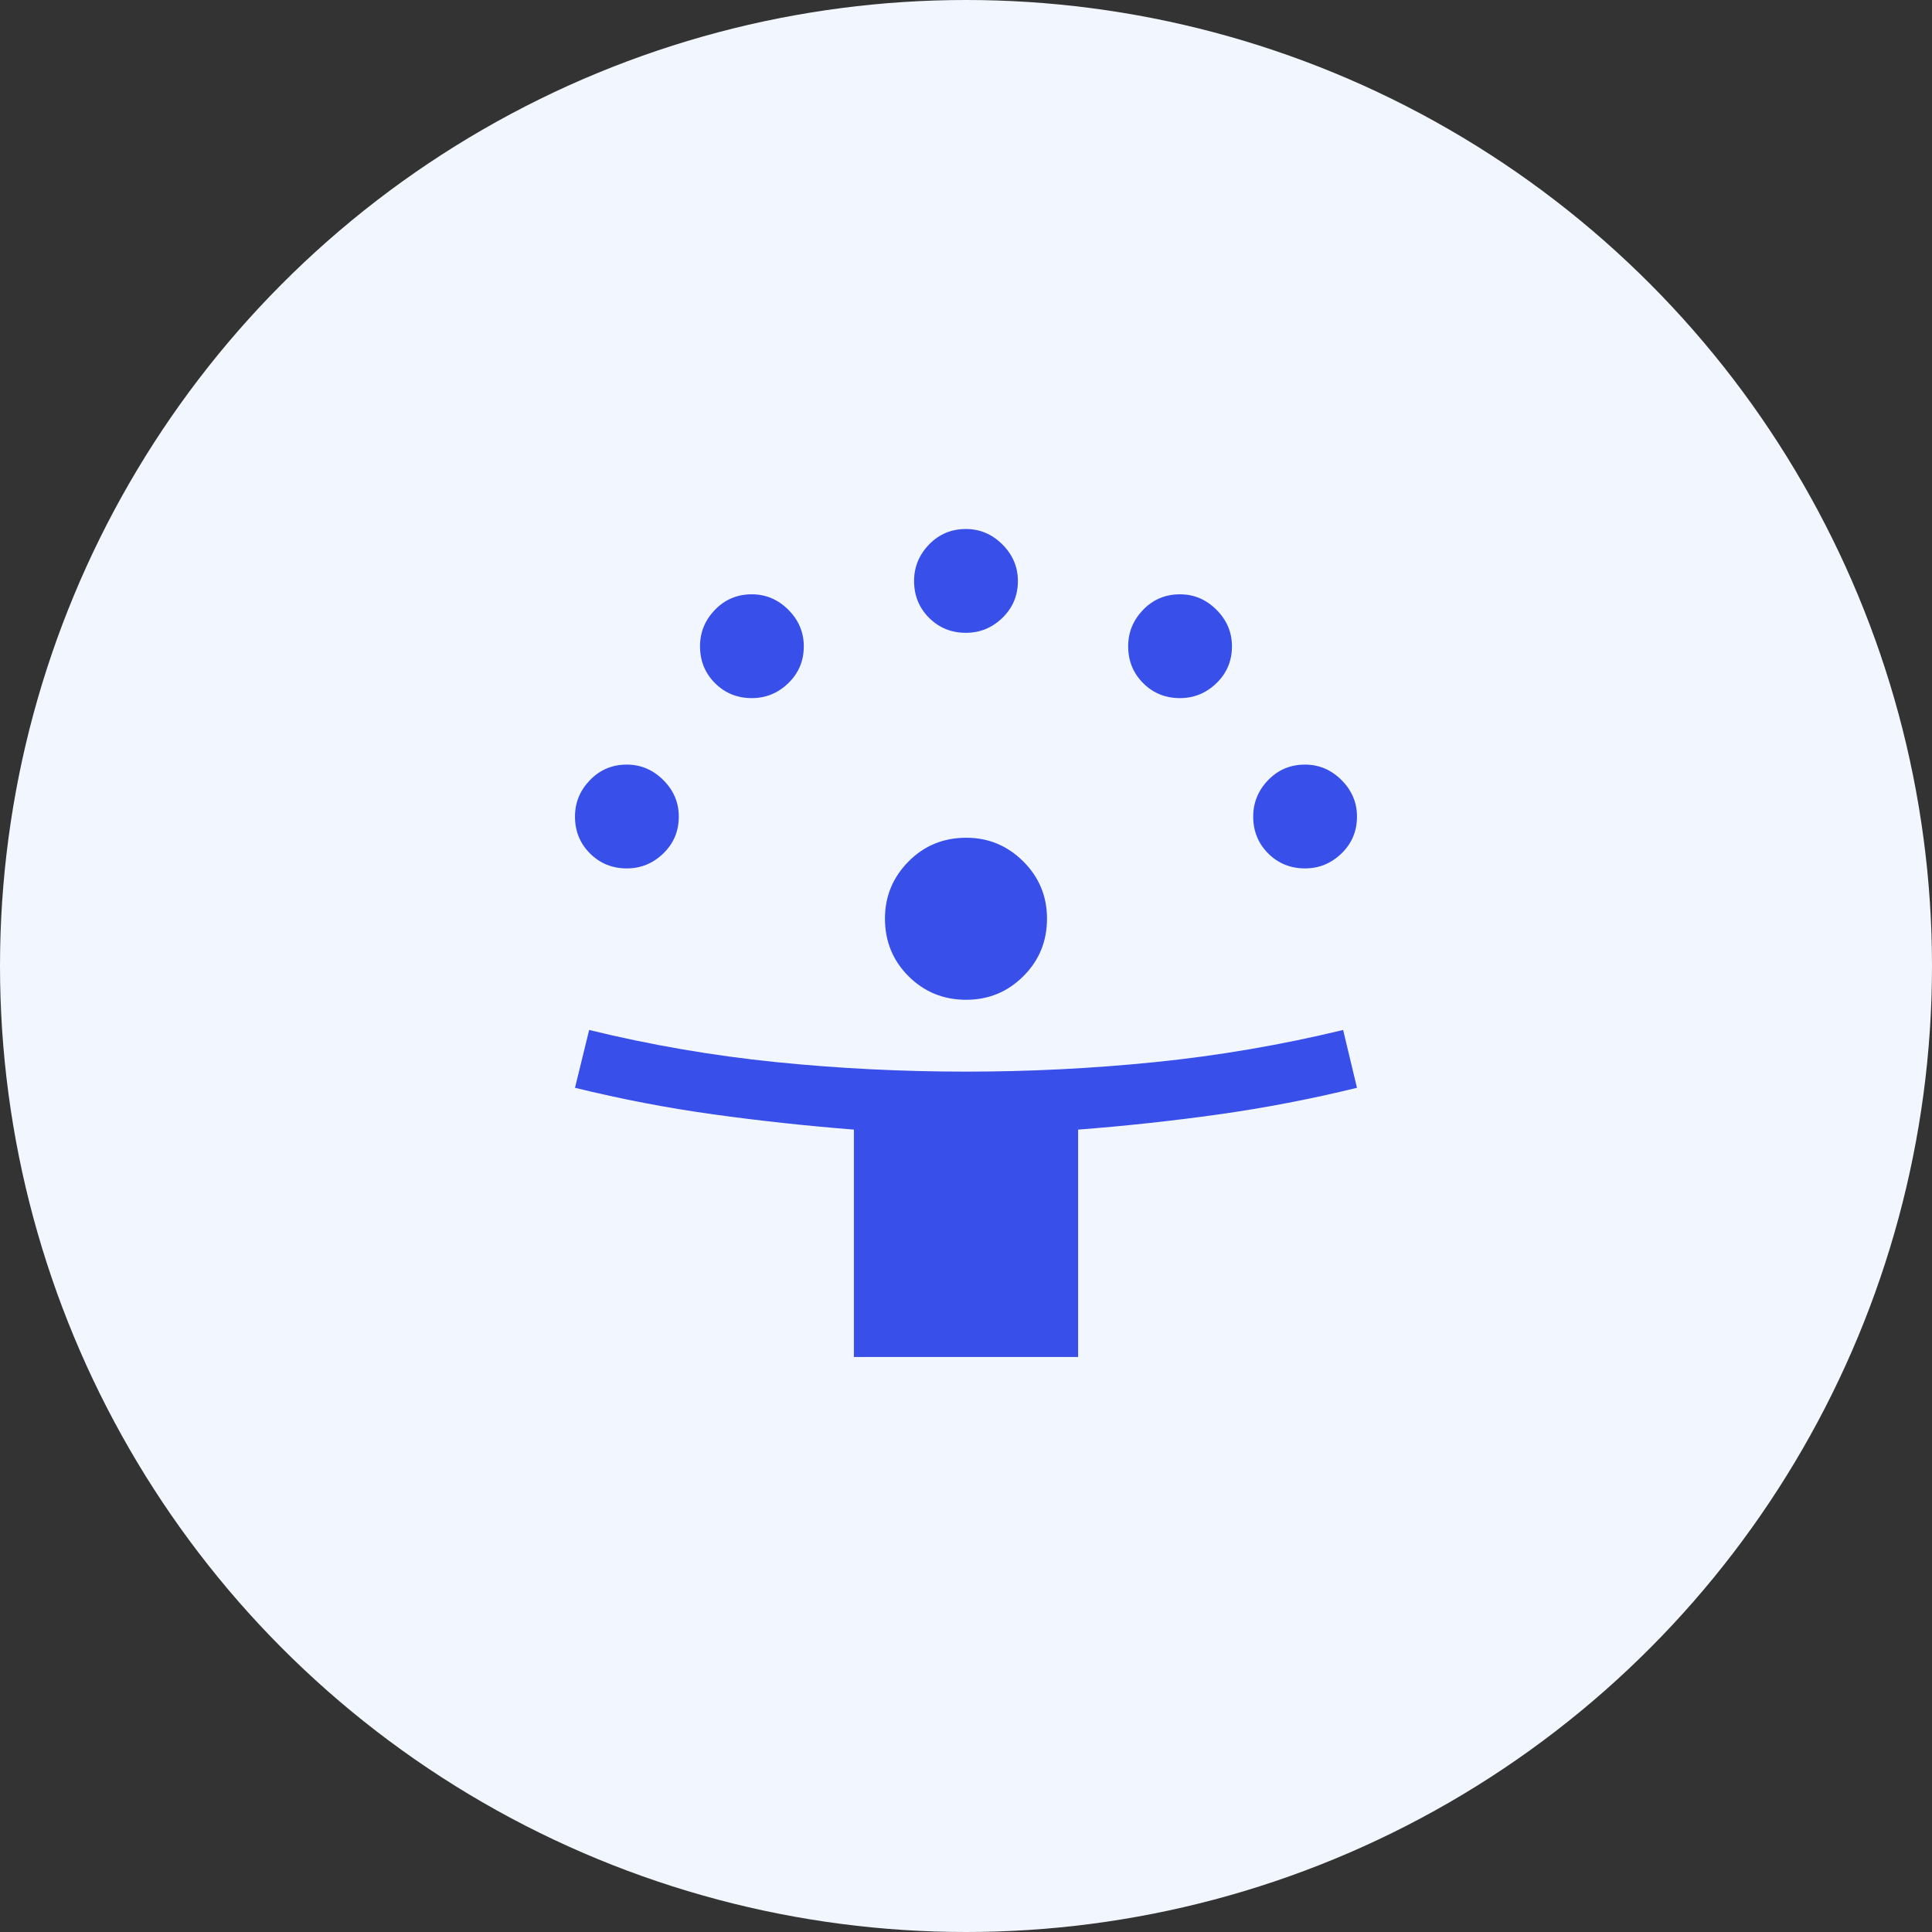
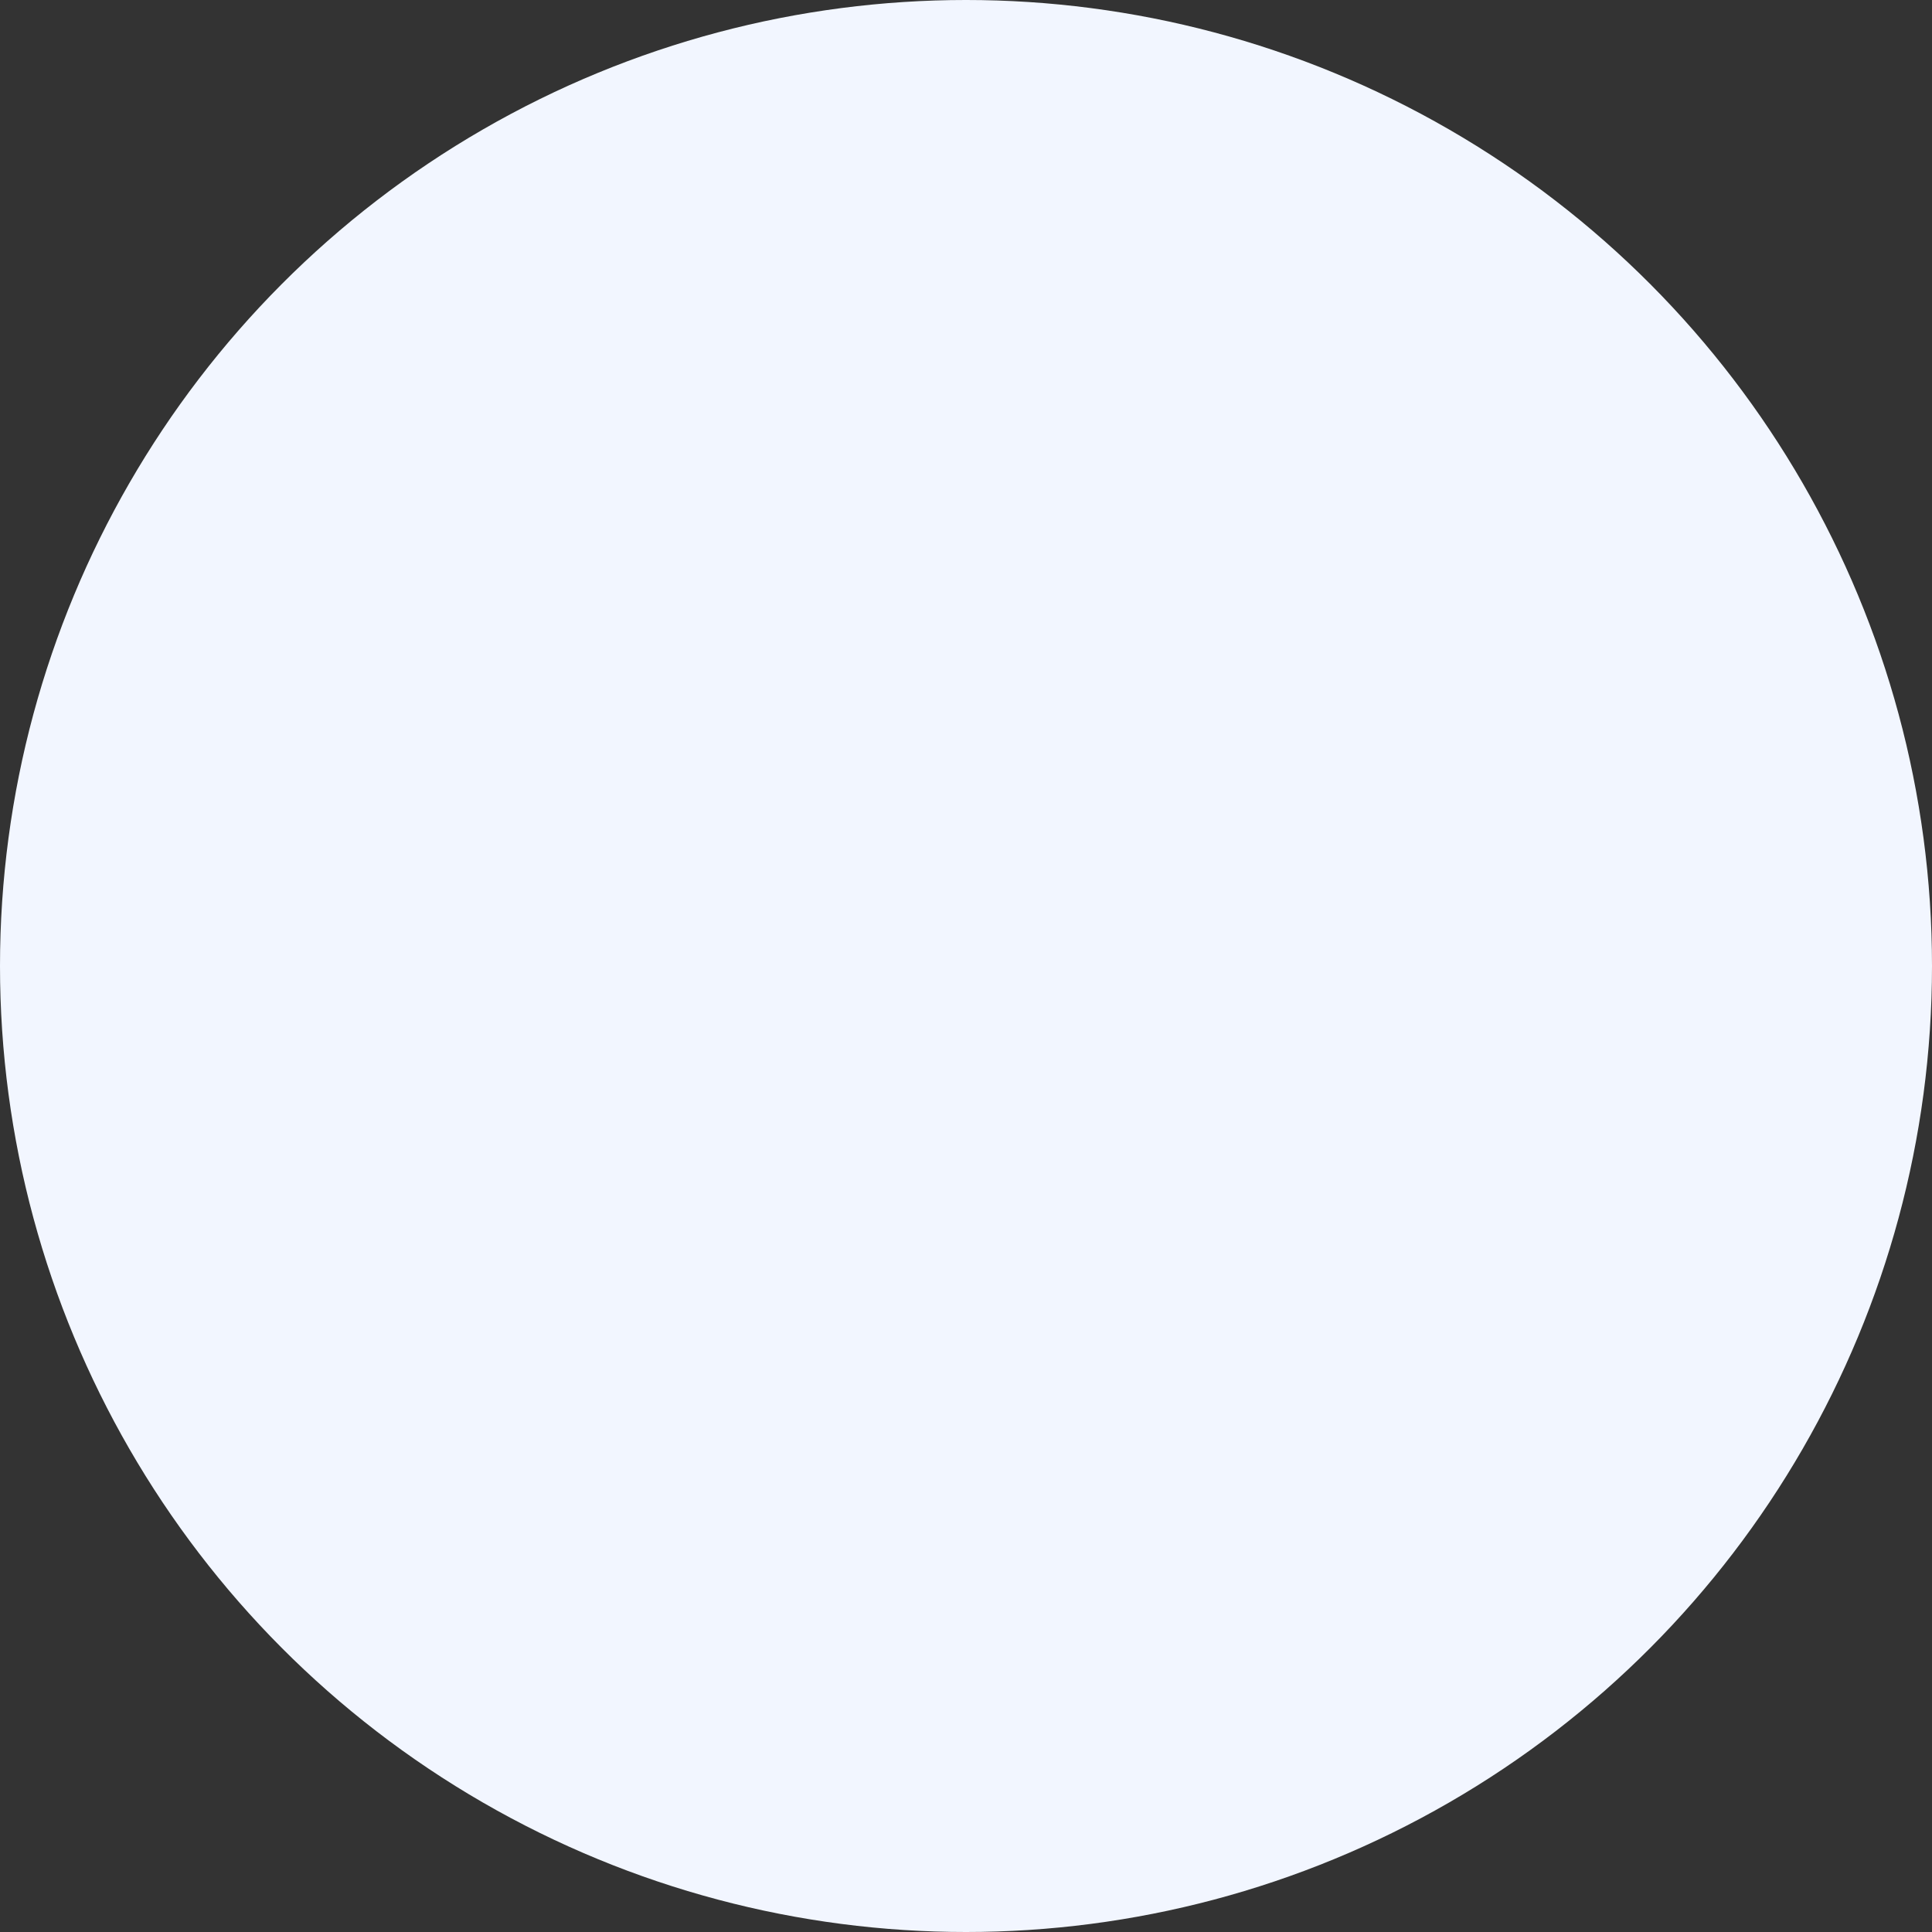
<svg xmlns="http://www.w3.org/2000/svg" width="70" height="70" viewBox="0 0 70 70" fill="none">
  <rect x="0" y="0" width="70" height="70" fill="#333333" stroke="none" />
  <g id="ico">
    <circle id="Ellipse 51" cx="35" cy="35" r="35" fill="#F2F6FF" />
    <g id="person_celebrate">
      <mask id="mask0_311_69105" style="mask-type:alpha" maskUnits="userSpaceOnUse" x="15" y="15" width="40" height="40">
        <rect id="Bounding box" x="15" y="15" width="40" height="40" fill="#D9D9D9" />
      </mask>
      <g mask="url(#mask0_311_69105)">
-         <path id="person_celebrate_2" d="M30.938 49.167V40.928C29.215 40.791 27.518 40.607 25.848 40.376C24.177 40.144 22.506 39.823 20.833 39.413L21.346 37.318C23.578 37.863 25.831 38.25 28.105 38.481C30.378 38.712 32.679 38.827 35.006 38.827C37.306 38.827 39.593 38.712 41.867 38.481C44.14 38.25 46.406 37.863 48.664 37.318L49.166 39.413C47.492 39.822 45.817 40.144 44.14 40.379C42.463 40.614 40.77 40.797 39.062 40.928V49.167H30.938ZM35.003 36.224C34.184 36.224 33.489 35.94 32.919 35.372C32.349 34.804 32.064 34.106 32.064 33.28C32.064 32.478 32.348 31.79 32.916 31.215C33.484 30.64 34.182 30.353 35.008 30.353C35.81 30.353 36.499 30.638 37.073 31.209C37.648 31.781 37.935 32.473 37.935 33.286C37.935 34.105 37.65 34.799 37.079 35.369C36.508 35.939 35.816 36.224 35.003 36.224ZM22.71 31.464C22.183 31.464 21.738 31.283 21.376 30.921C21.014 30.559 20.833 30.114 20.833 29.586C20.833 29.079 21.014 28.638 21.376 28.264C21.738 27.89 22.183 27.703 22.71 27.703C23.218 27.703 23.659 27.89 24.033 28.263C24.407 28.636 24.594 29.077 24.594 29.586C24.594 30.114 24.407 30.559 24.034 30.921C23.66 31.283 23.219 31.464 22.71 31.464ZM47.283 31.464C46.755 31.464 46.31 31.283 45.948 30.921C45.587 30.559 45.406 30.114 45.406 29.586C45.406 29.079 45.587 28.638 45.948 28.264C46.31 27.89 46.755 27.703 47.283 27.703C47.791 27.703 48.232 27.89 48.605 28.263C48.979 28.636 49.166 29.077 49.166 29.586C49.166 30.114 48.98 30.559 48.606 30.921C48.233 31.283 47.792 31.464 47.283 31.464ZM27.241 25.294C26.712 25.294 26.267 25.113 25.905 24.751C25.544 24.389 25.363 23.944 25.363 23.416C25.363 22.909 25.544 22.468 25.905 22.094C26.267 21.72 26.712 21.533 27.241 21.533C27.748 21.533 28.189 21.72 28.563 22.093C28.936 22.467 29.123 22.908 29.123 23.416C29.123 23.944 28.937 24.389 28.563 24.751C28.19 25.113 27.749 25.294 27.241 25.294ZM42.753 25.294C42.225 25.294 41.78 25.113 41.418 24.751C41.057 24.389 40.876 23.944 40.876 23.416C40.876 22.909 41.057 22.468 41.418 22.094C41.78 21.72 42.225 21.533 42.753 21.533C43.261 21.533 43.702 21.72 44.075 22.093C44.449 22.467 44.636 22.908 44.636 23.416C44.636 23.944 44.45 24.389 44.076 24.751C43.703 25.113 43.262 25.294 42.753 25.294ZM34.997 22.928C34.469 22.928 34.024 22.747 33.662 22.385C33.3 22.023 33.119 21.578 33.119 21.05C33.119 20.542 33.3 20.102 33.662 19.728C34.024 19.354 34.469 19.167 34.997 19.167C35.504 19.167 35.945 19.353 36.319 19.727C36.693 20.1 36.88 20.541 36.88 21.05C36.88 21.578 36.693 22.023 36.32 22.385C35.947 22.747 35.506 22.928 34.997 22.928Z" fill="#394FE9" />
-       </g>
+         </g>
    </g>
  </g>
</svg>